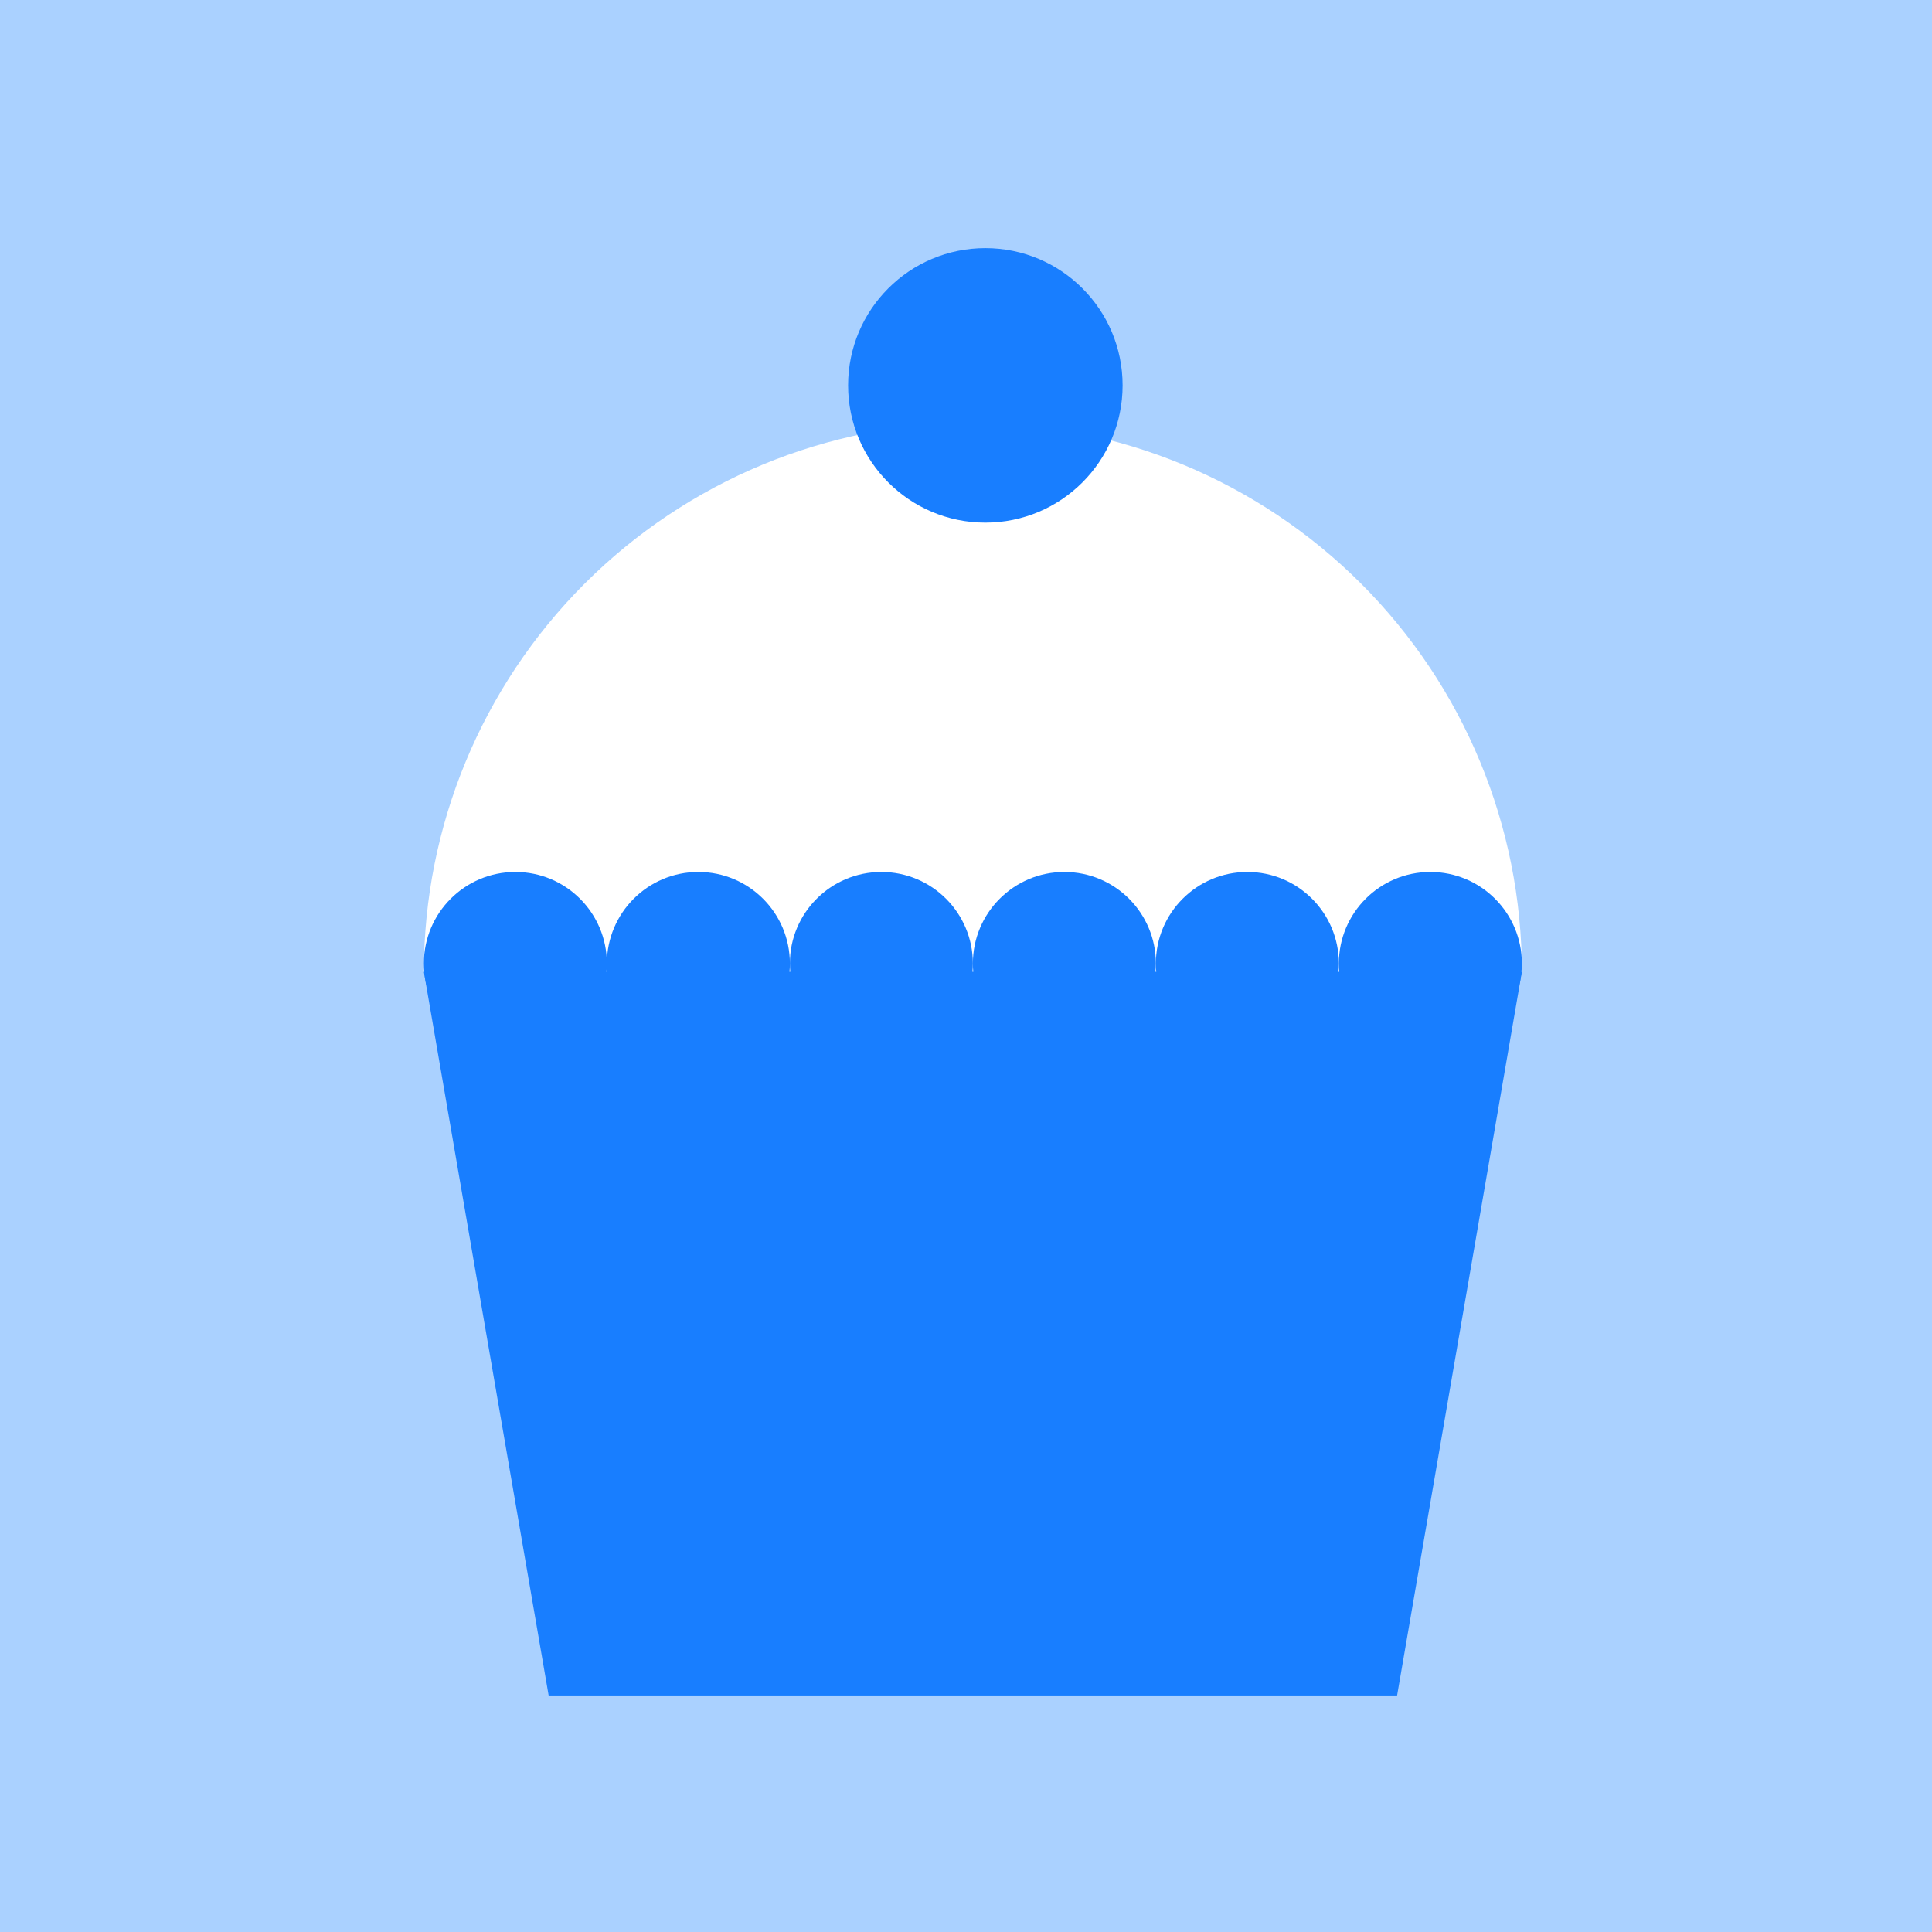
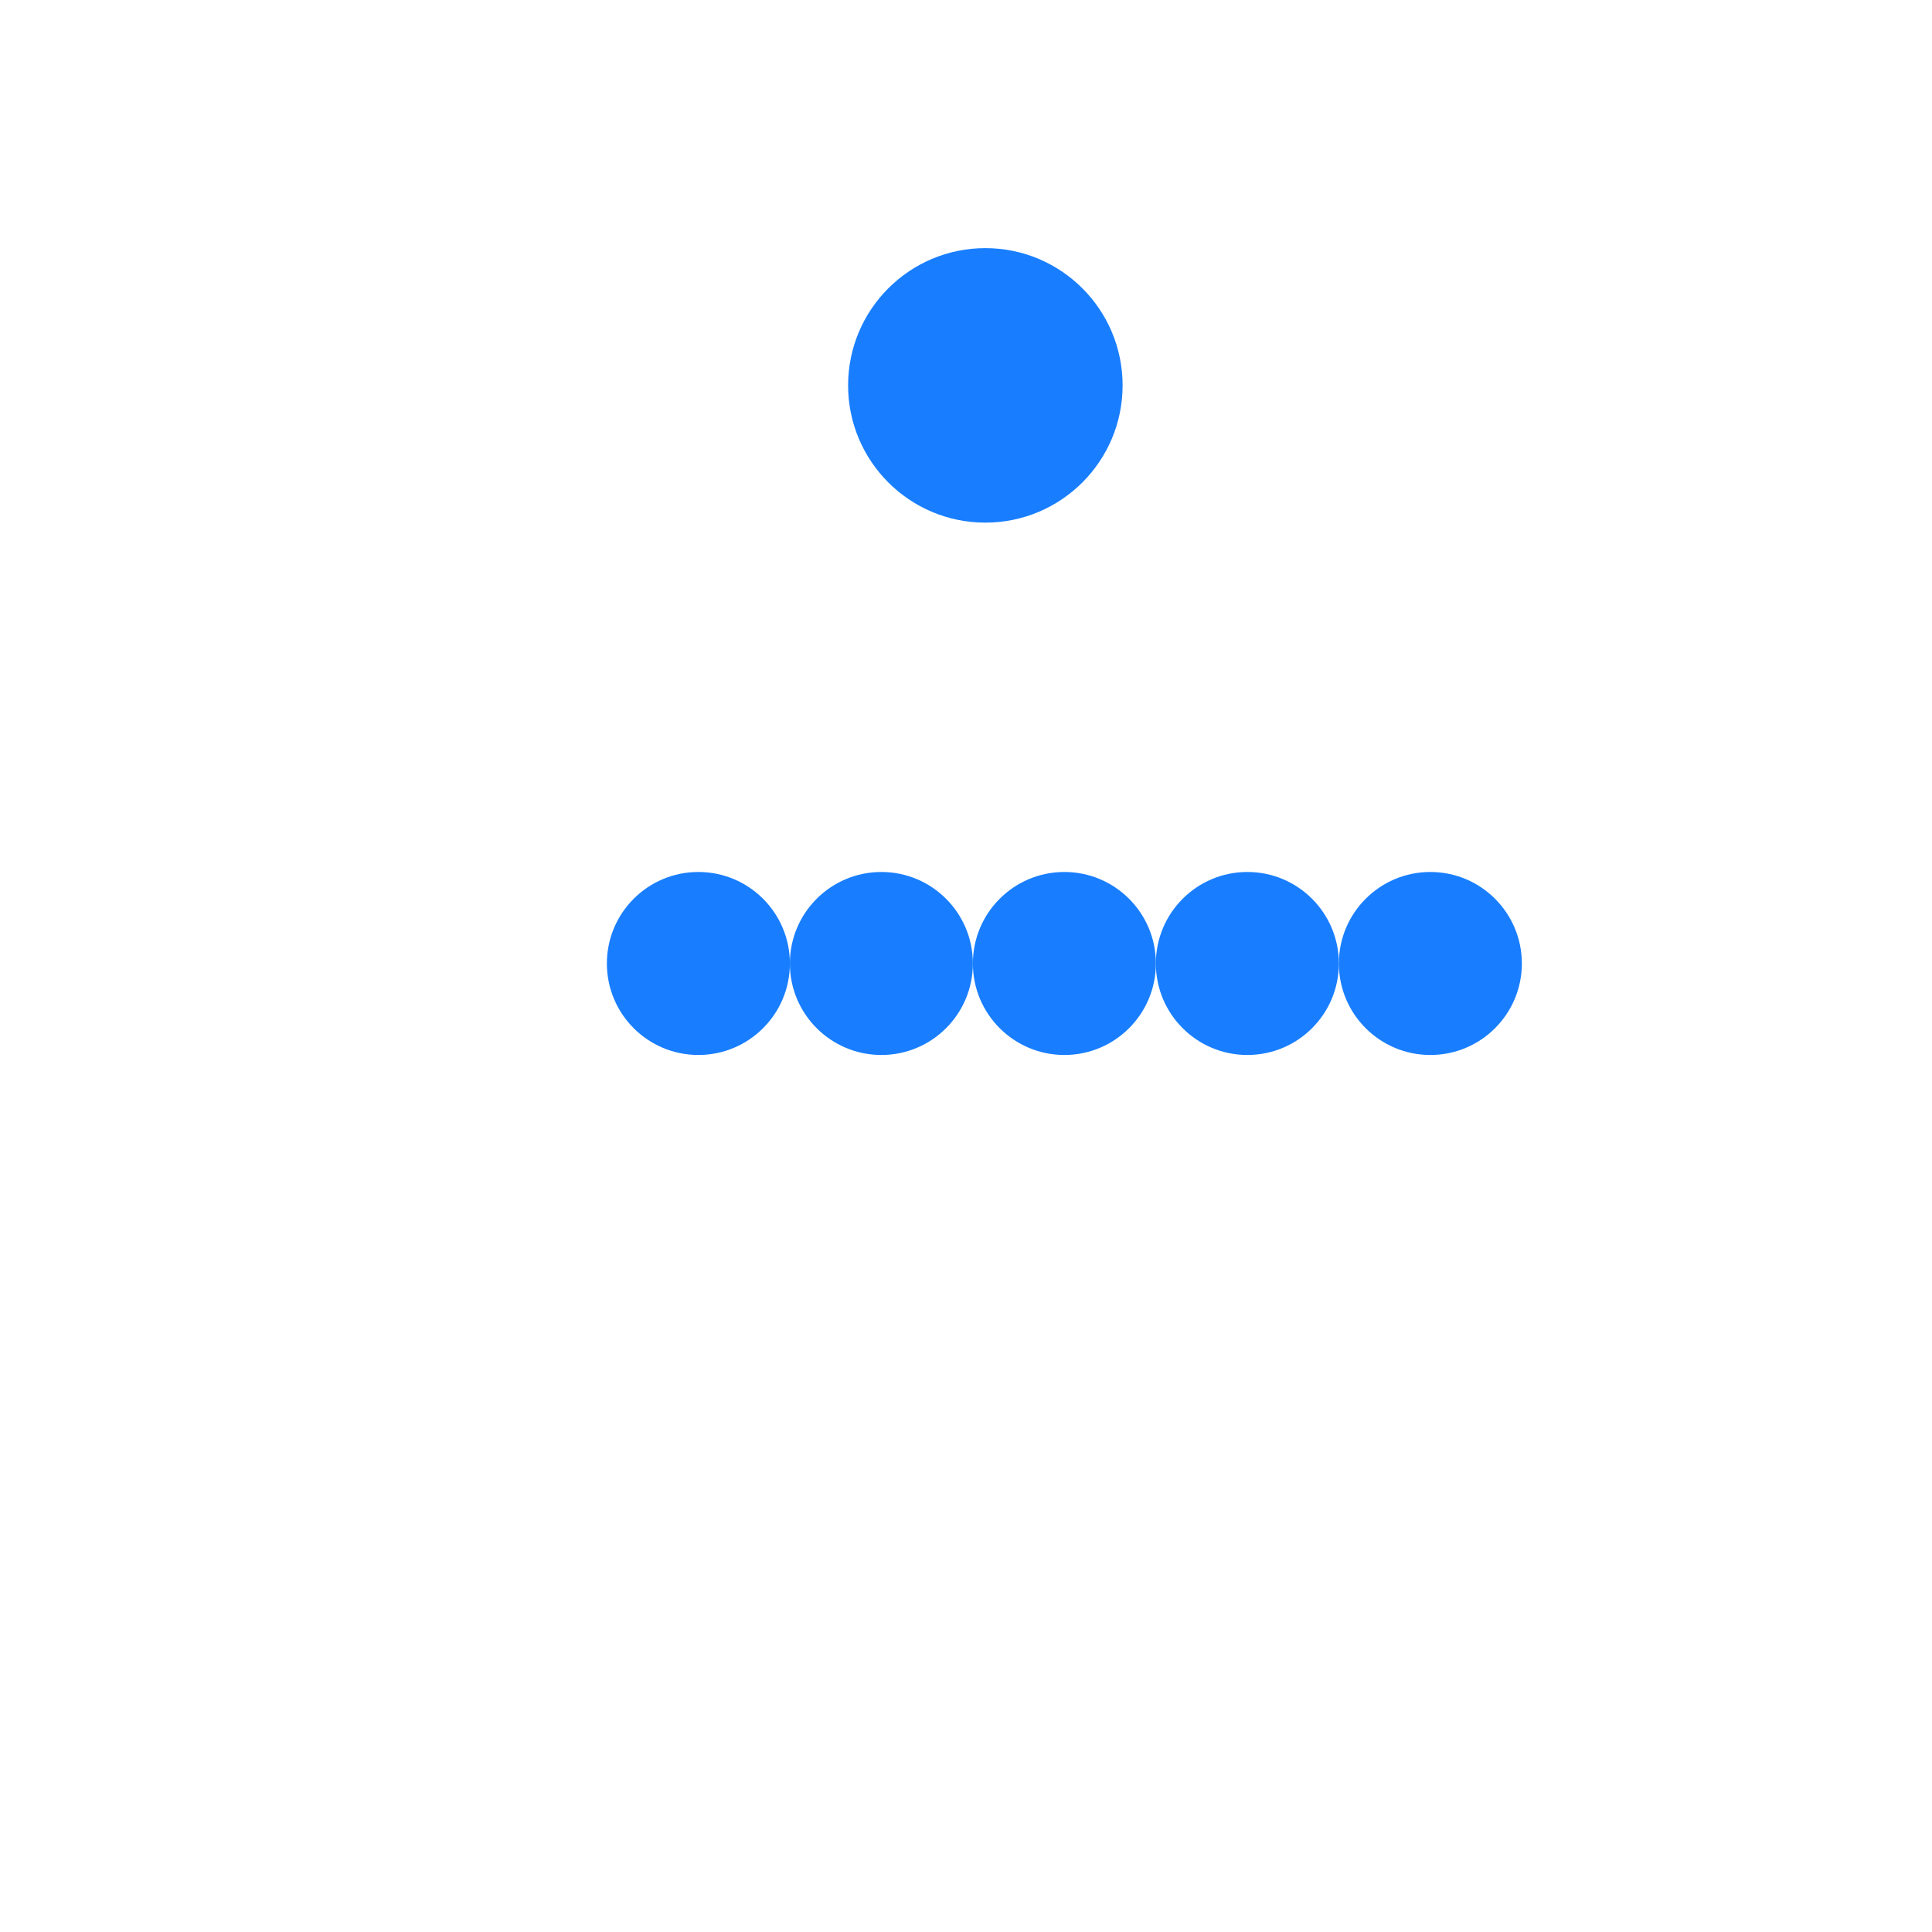
<svg xmlns="http://www.w3.org/2000/svg" width="125" height="125" viewBox="0 0 125 125" fill="none">
-   <rect width="125" height="125" fill="#AAD1FF" />
-   <path d="M98.465 62.876C98.465 53.455 94.722 44.42 88.061 37.759C81.4 31.098 72.365 27.355 62.944 27.355C53.524 27.355 44.489 31.098 37.828 37.759C31.167 44.42 27.424 53.455 27.424 62.876L62.944 62.876H98.465Z" fill="white" />
  <ellipse cx="63.752" cy="24.934" rx="8.88" ry="8.88" fill="#187EFF" />
-   <ellipse cx="33.344" cy="62.337" rx="5.92" ry="5.92" fill="#187EFF" />
  <ellipse cx="45.185" cy="62.337" rx="5.92" ry="5.92" fill="#187EFF" />
  <ellipse cx="80.704" cy="62.337" rx="5.92" ry="5.92" fill="#187EFF" />
  <ellipse cx="92.544" cy="62.337" rx="5.92" ry="5.92" fill="#187EFF" />
  <ellipse cx="57.024" cy="62.337" rx="5.92" ry="5.92" fill="#187EFF" />
  <ellipse cx="68.865" cy="62.337" rx="5.92" ry="5.92" fill="#187EFF" />
-   <path d="M27.424 62.875H98.465L90.392 109.697H35.497L27.424 62.875Z" fill="#187EFF" />
</svg>